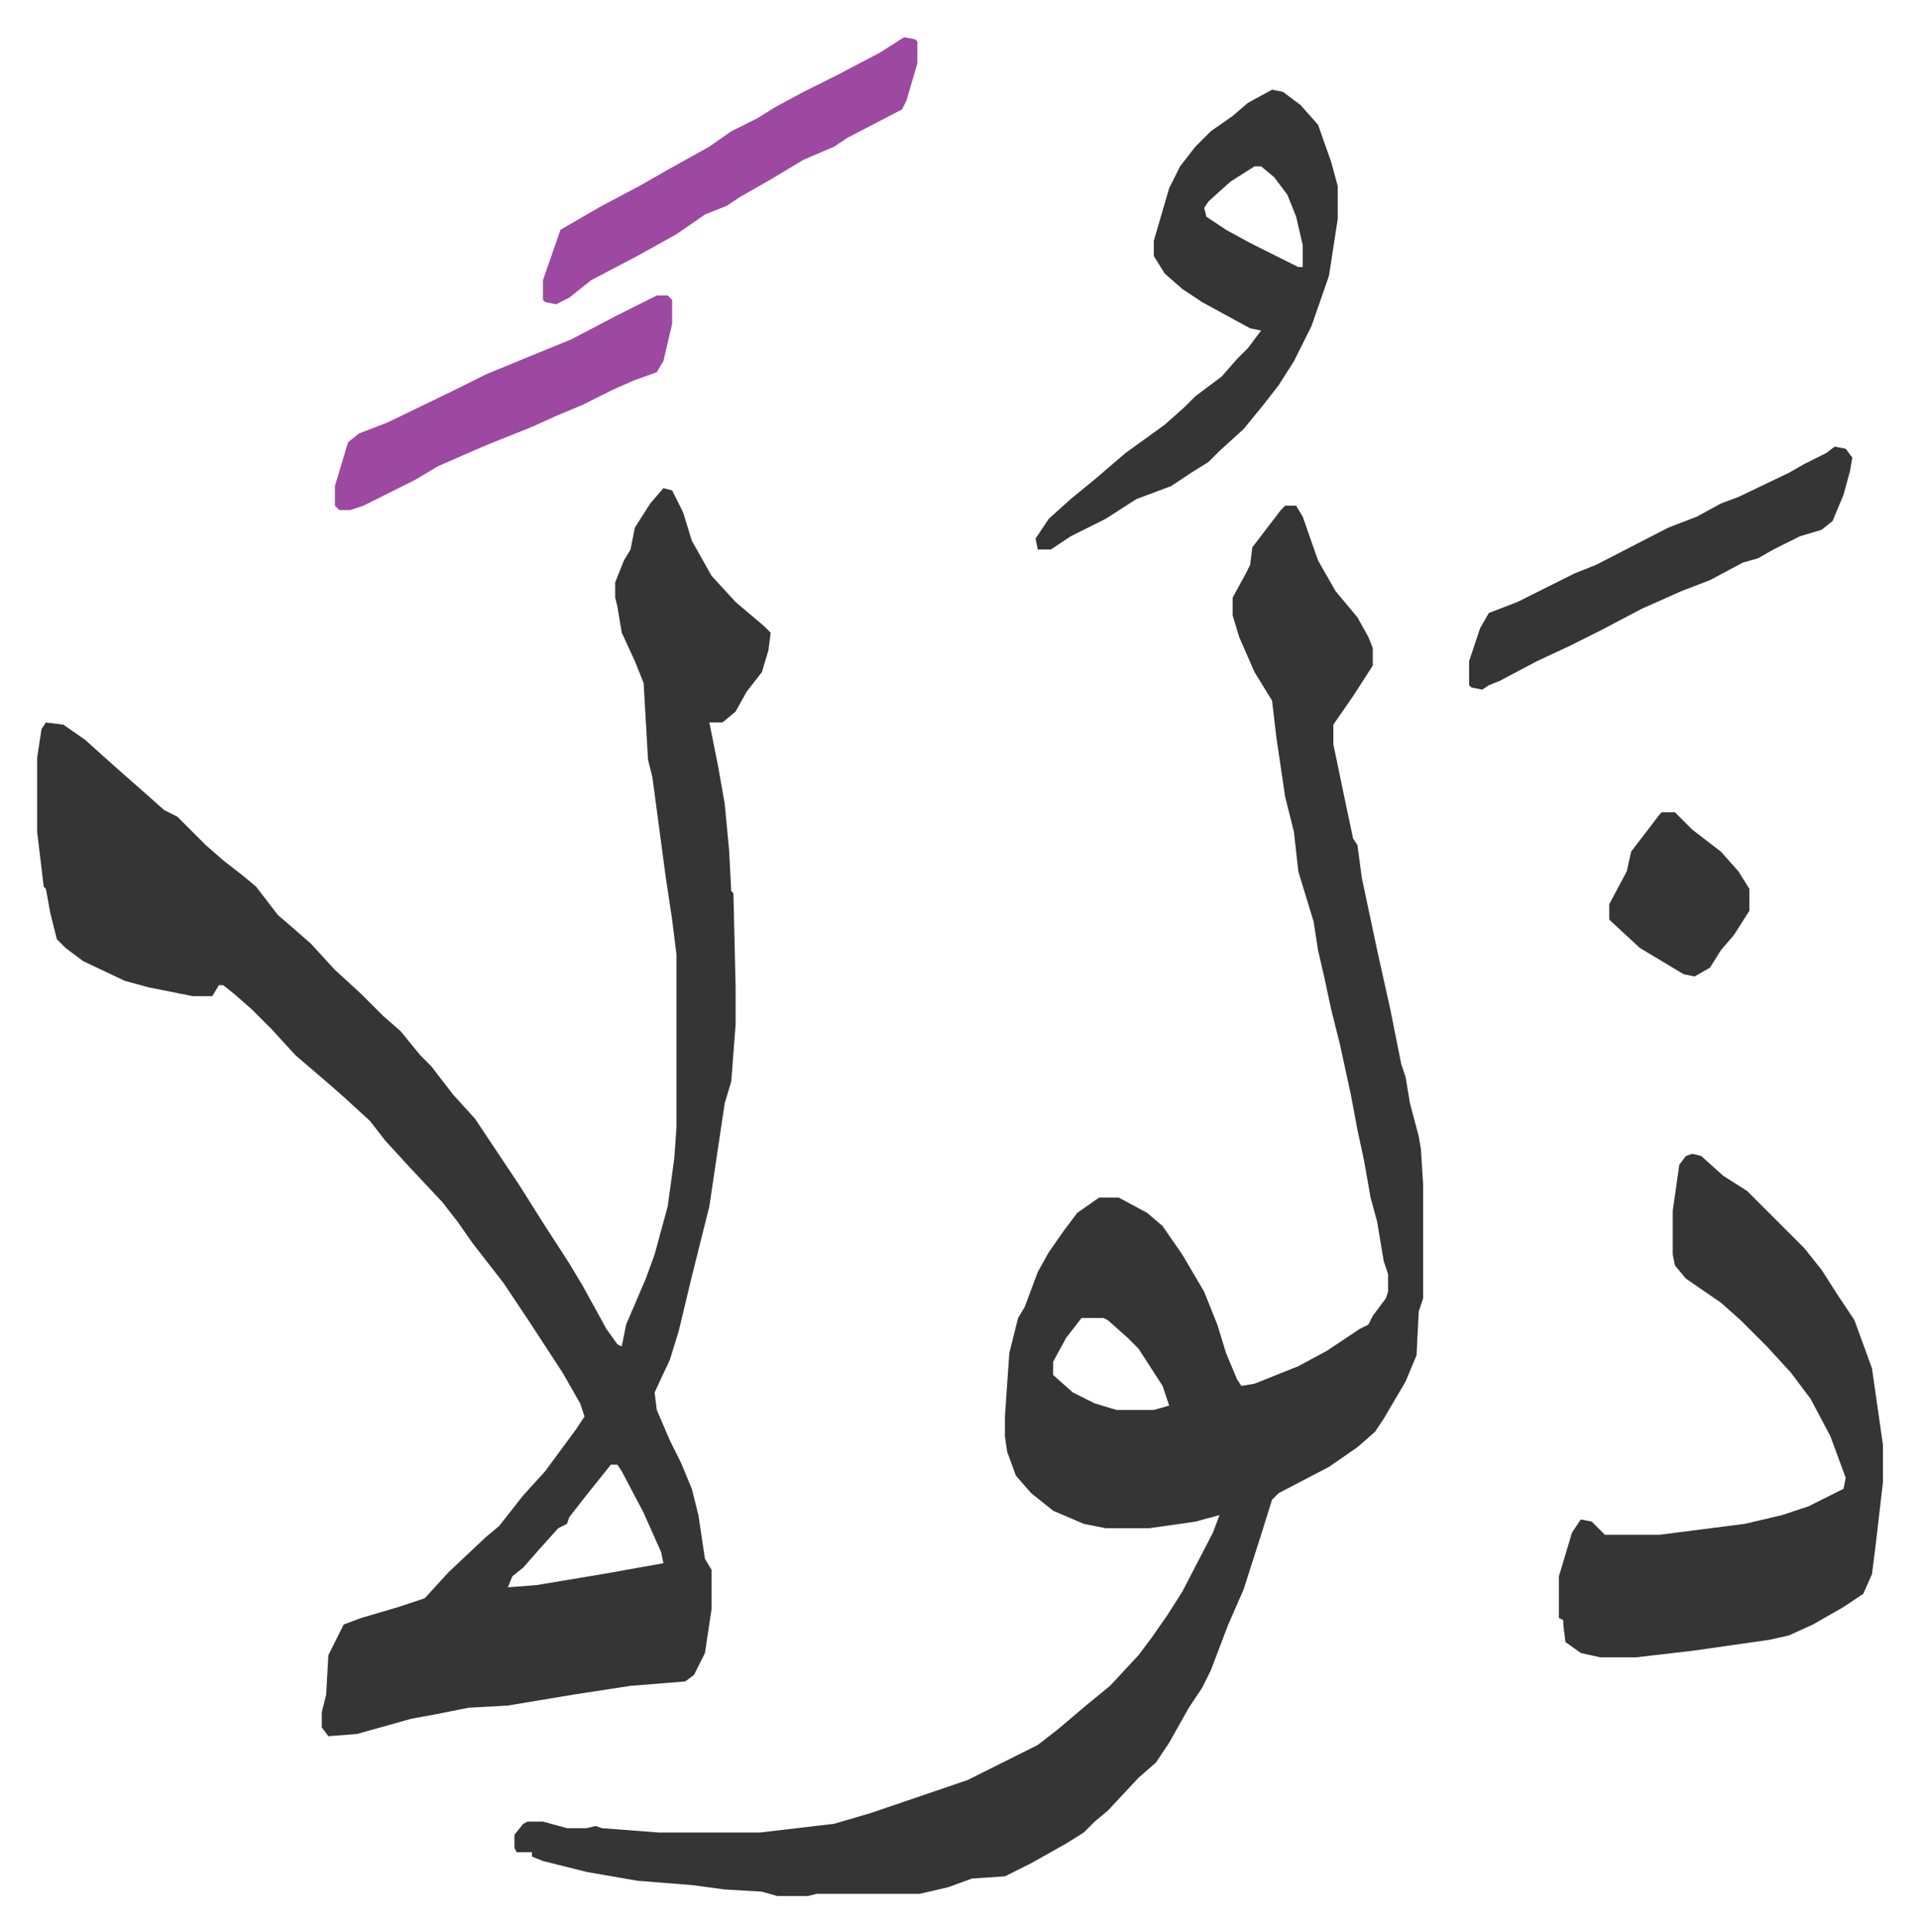
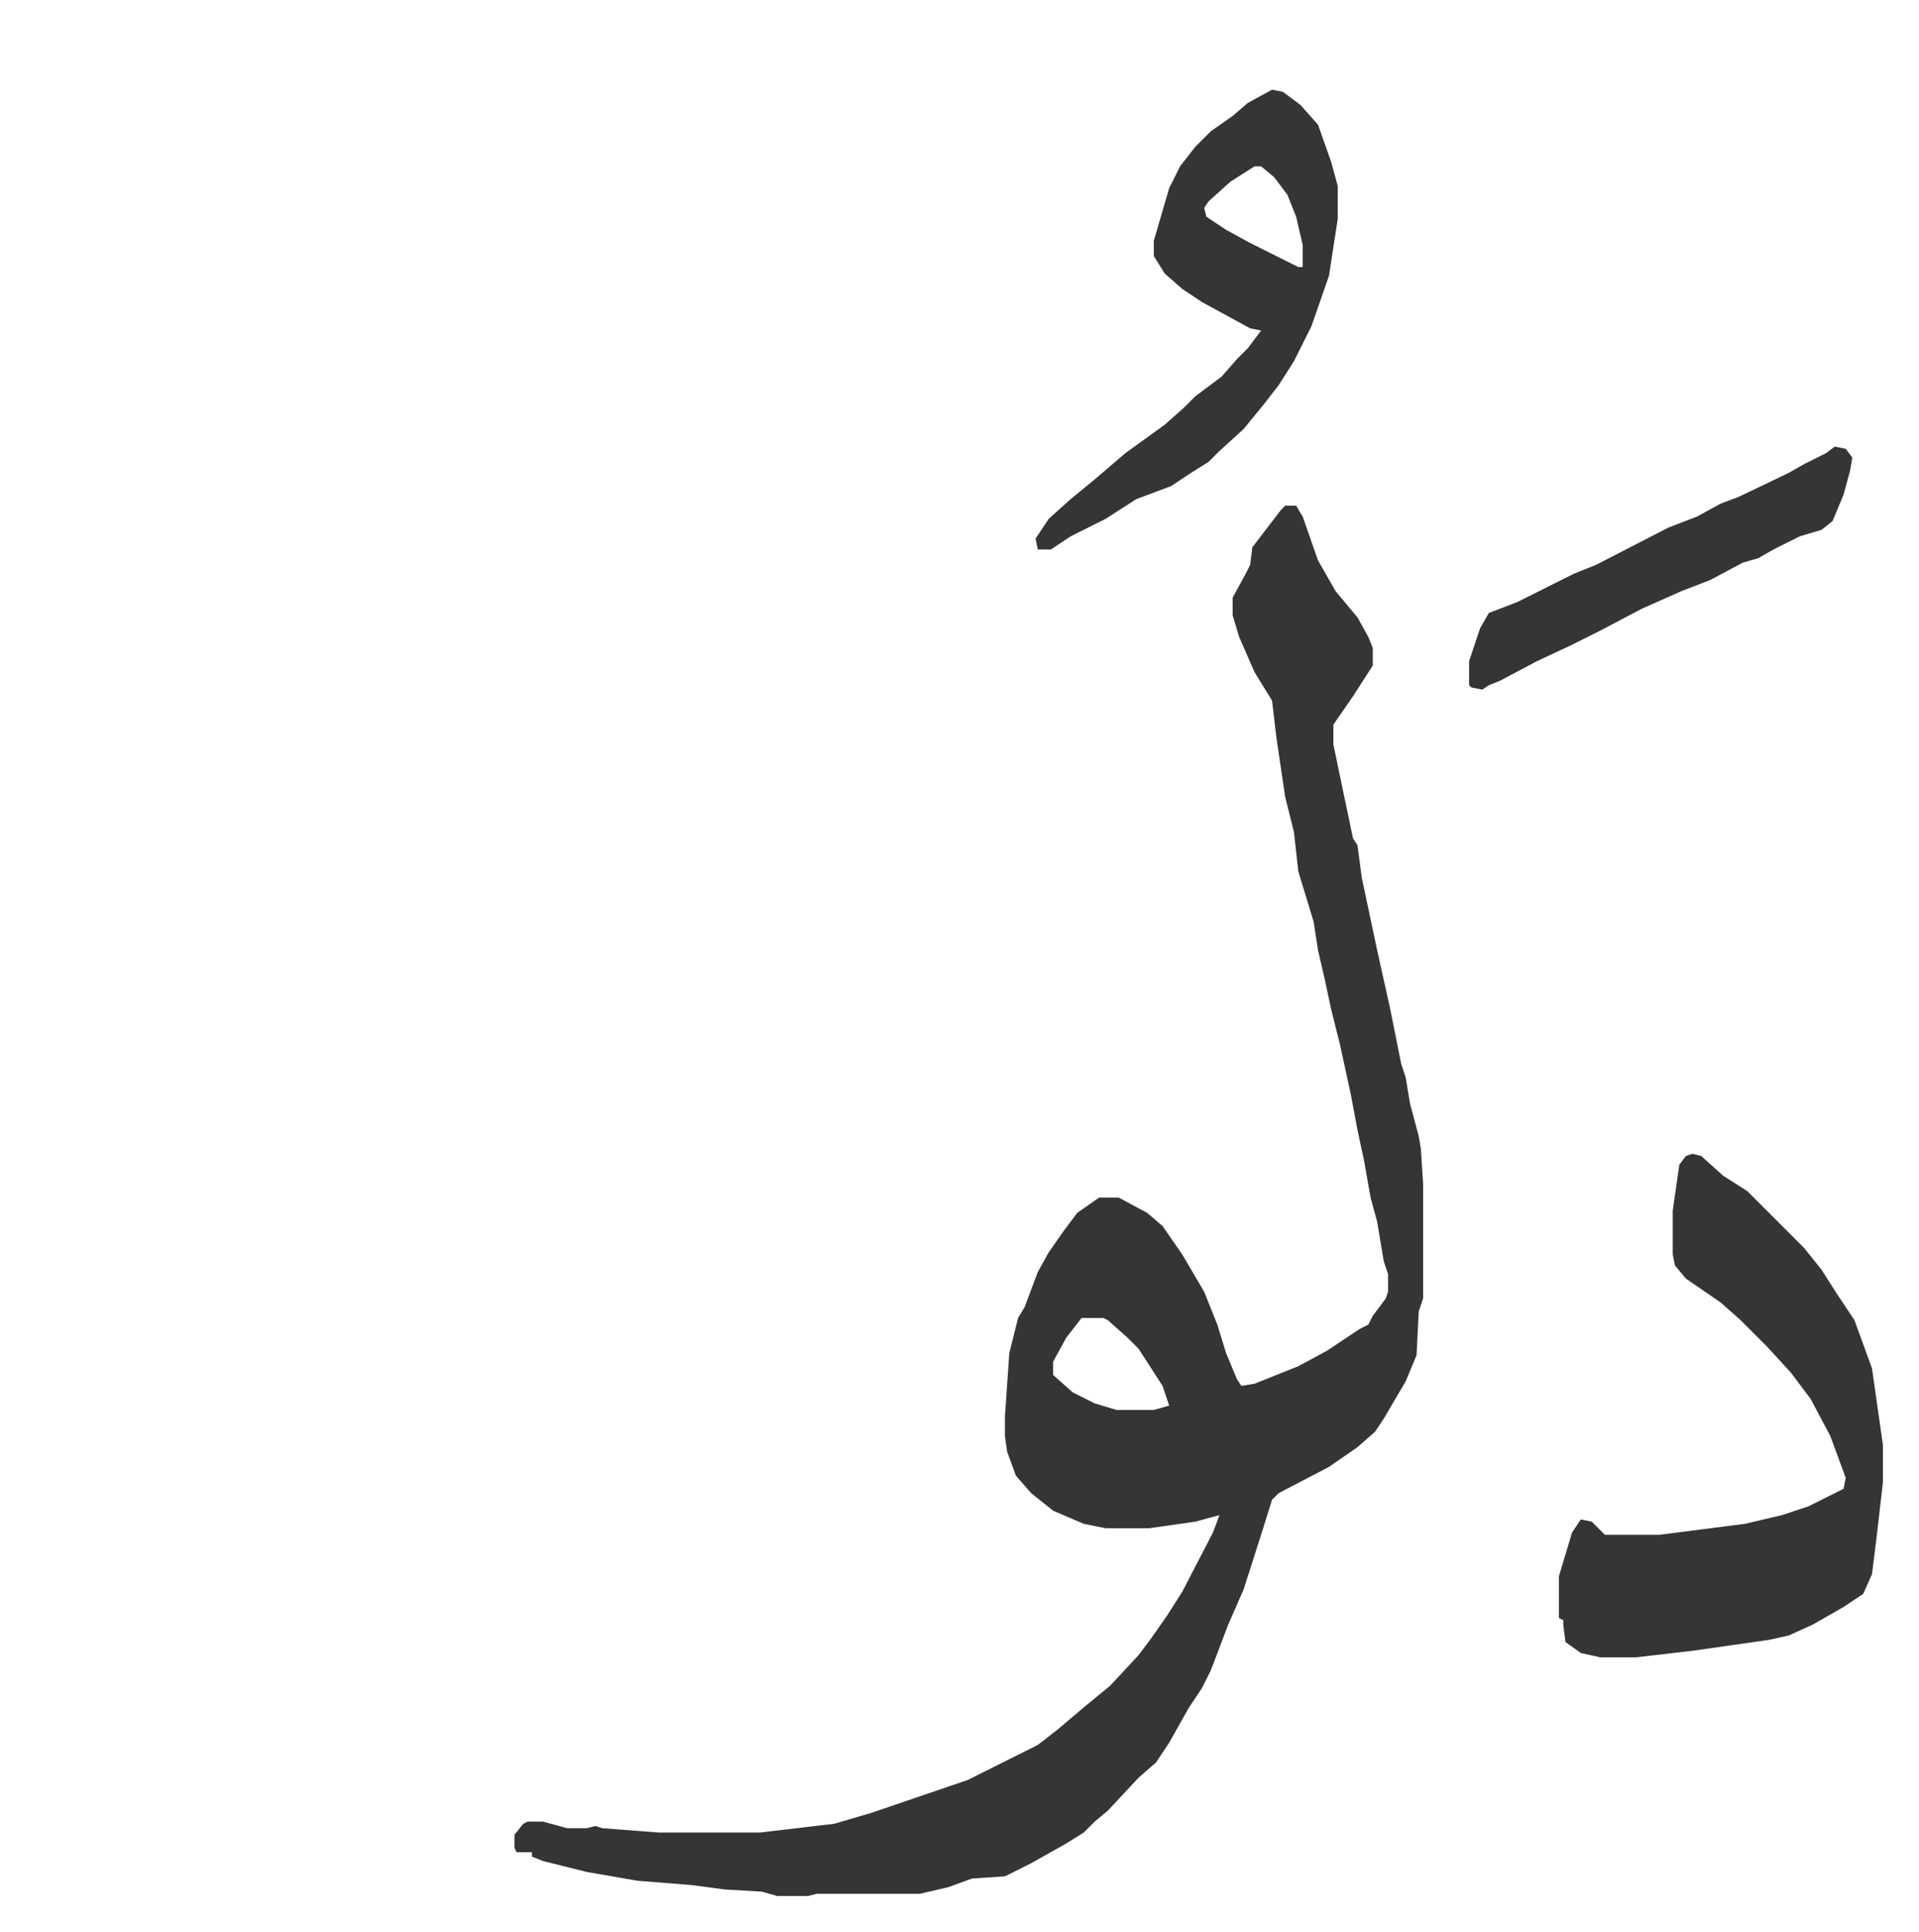
<svg xmlns="http://www.w3.org/2000/svg" role="img" viewBox="-16.97 209.03 876.44 882.44">
-   <path fill="#353535" id="rule_normal" d="M286 432l4 1 5 10 4 13 9 16 11 12 13 11 3 3-1 8-3 10-7 9-5 9-6 5h-6l4 20 3 17 2 21 1 19 1 1 1 43v17l-2 26-3 10-7 47-8 32-6 25-4 13-7 15 1 8 6 14 5 10 5 12 3 12 3 20 3 5v18l-3 20-5 10-4 3-25 2-26 4-30 5-18 1-15 3-11 2-25 7-13 1-3-4v-7l2-8 1-18 7-14 8-3 17-5 12-4 11-12 17-16 6-5 11-14 10-11 14-19 4-6-2-6-8-14-15-23-12-18-14-18-7-10-7-9-15-16-11-12-7-9-12-11-8-7-14-12-11-12-9-9-8-7-5-4h-2l-3 5h-9l-20-4-11-3-19-9-8-6-4-4-3-12-2-11-1-1-3-25v-34l2-13 2-3 8 1 10 7 10 9 9 8 8 7 9 8 6 3 13 13 8 7 9 7 6 5 10 13 7 6 8 7 11 12 12 11 10 10 8 7 9 11 5 5 10 13 10 11 10 15 10 15 12 19 11 17 6 10 11 20 5 7 2 1 2-10 9-21 4-11 6-22 3-22 1-14v-79l-2-16-3-20-6-45-2-8-2-35-4-10-6-13-2-12-1-4v-7l4-10 3-5 2-10 7-11zm-24 446l-12 15-7 9-1 3-4 2-9 10-7 8-5 4-2 5 13-1 30-5 28-5-1-5-8-18-10-19-2-3z" />
  <path fill="#353535" id="rule_normal" d="M570 440h5l3 5 7 20 8 14 10 12 5 9 2 5v8l-9 14-9 13v9l5 24 4 19 2 3 2 15 7 33 6 27 5 25 2 6 2 12 4 15 1 6 1 16v52l-2 6-1 20-5 12-10 17-4 6-8 7-13 9-23 12-3 3-5 16-8 25-7 16-8 21-4 8-6 9-9 16-6 9-8 7-14 15-6 5-5 5-8 5-16 9-12 6-15 1-11 4-13 3h-47l-4 1h-14l-7-2-17-1-15-2-25-2-23-4-20-5-5-2v-2h-7l-1-2v-6l4-5 2-1h7l11 3h9l4-1 3 1 26 2h46l34-4 17-5 44-15 32-16 9-7 13-11 11-9 13-14 6-8 7-10 7-11 14-27 3-8-11 3-21 3h-20l-10-2-14-6-10-8-7-8-4-11-1-7v-9l2-29 4-16 3-5 6-16 5-9 7-10 6-8 10-7h9l13 7 7 6 9 13 10 17 6 15 4 13 5 12 2 3 6-1 20-8 13-7 15-10 4-2 2-4 6-8 1-3v-8l-2-6-3-18-3-11-3-17-3-14-3-16-5-23-4-16-3-14-3-13-2-13-7-23-2-18-4-16-4-27-2-17-8-13-7-16-3-10v-8l6-11 2-4 1-8 13-17zm-93 371l-7 9-6 11v6l9 8 10 5 10 3h17l7-2-3-9-11-17-5-5-9-8-2-1zm279-75l4 1 10 9 11 7 26 26 8 10 7 11 8 12 8 22 5 35v17l-3 26-2 16-4 9-9 6-14 8-11 5-9 2-35 5-26 3h-16l-9-2-7-5-1-8v-2l-2-1v-19l6-20 4-6 5 1 6 6h25l39-5 17-4 12-4 16-8 1-5-7-19-9-17-9-12-11-12-7-7-5-5-9-8-16-11-5-6-1-5v-20l3-21 3-4zM564 250l5 1 8 6 8 9 6 17 3 11v15l-4 26-8 23-8 16-7 11-7 9-9 11-11 10-5 5-8 5-9 6-16 6-14 9-16 8-9 6h-6l-1-5 6-9 10-9 11-9 14-12 18-13 9-8 5-5 12-9 7-8 5-5 6-8-5-1-22-12-9-6-8-7-5-8v-7l7-24 5-10 7-9 7-7 10-7 7-6zm-8 35l-11 7-10 9-2 3 1 4 9 6 11 6 16 8 6 3h2v-10l-3-13-4-10-6-8-6-5zm265 128l5 1 3 4-1 6-3 11-5 12-5 4-10 3-12 6-7 4-7 2-15 8-13 5-18 8-19 10-14 7-15 7-17 9-5 2-3 2-5-1-1-1v-11l5-15 4-7 13-5 16-8 10-5 10-4 33-17 13-5 11-6 8-3 23-11 7-4 10-5z" />
-   <path fill="#9d48a1" id="rule_ikhfa" d="M396 226l5 1 1 1v10l-5 17-2 4-25 13-6 4-14 6-15 9-14 8-6 4-10 4-13 9-18 10-21 11-10 8-6 3-5-1-1-1v-9l8-23 12-7 7-4 17-9 14-8 18-10 10-7 12-6 8-5 13-7 16-8 19-10zM283 344h5l2 2v11l-4 17-3 5-11 4-9 4-14 7-12 5-11 5-20 8-7 3-16 7-10 6-8 4-16 8-6 2h-5l-2-2v-9l6-20 5-4 13-5 31-15 14-7 17-7 22-9 21-11 16-8z" />
-   <path fill="#353535" id="rule_normal" d="M742 580h6l8 8 13 10 8 9 5 8v10l-7 11-6 7-5 8-7 4-5-1-20-12-13-12-1-1v-7l8-15 2-9 13-17z" />
</svg>